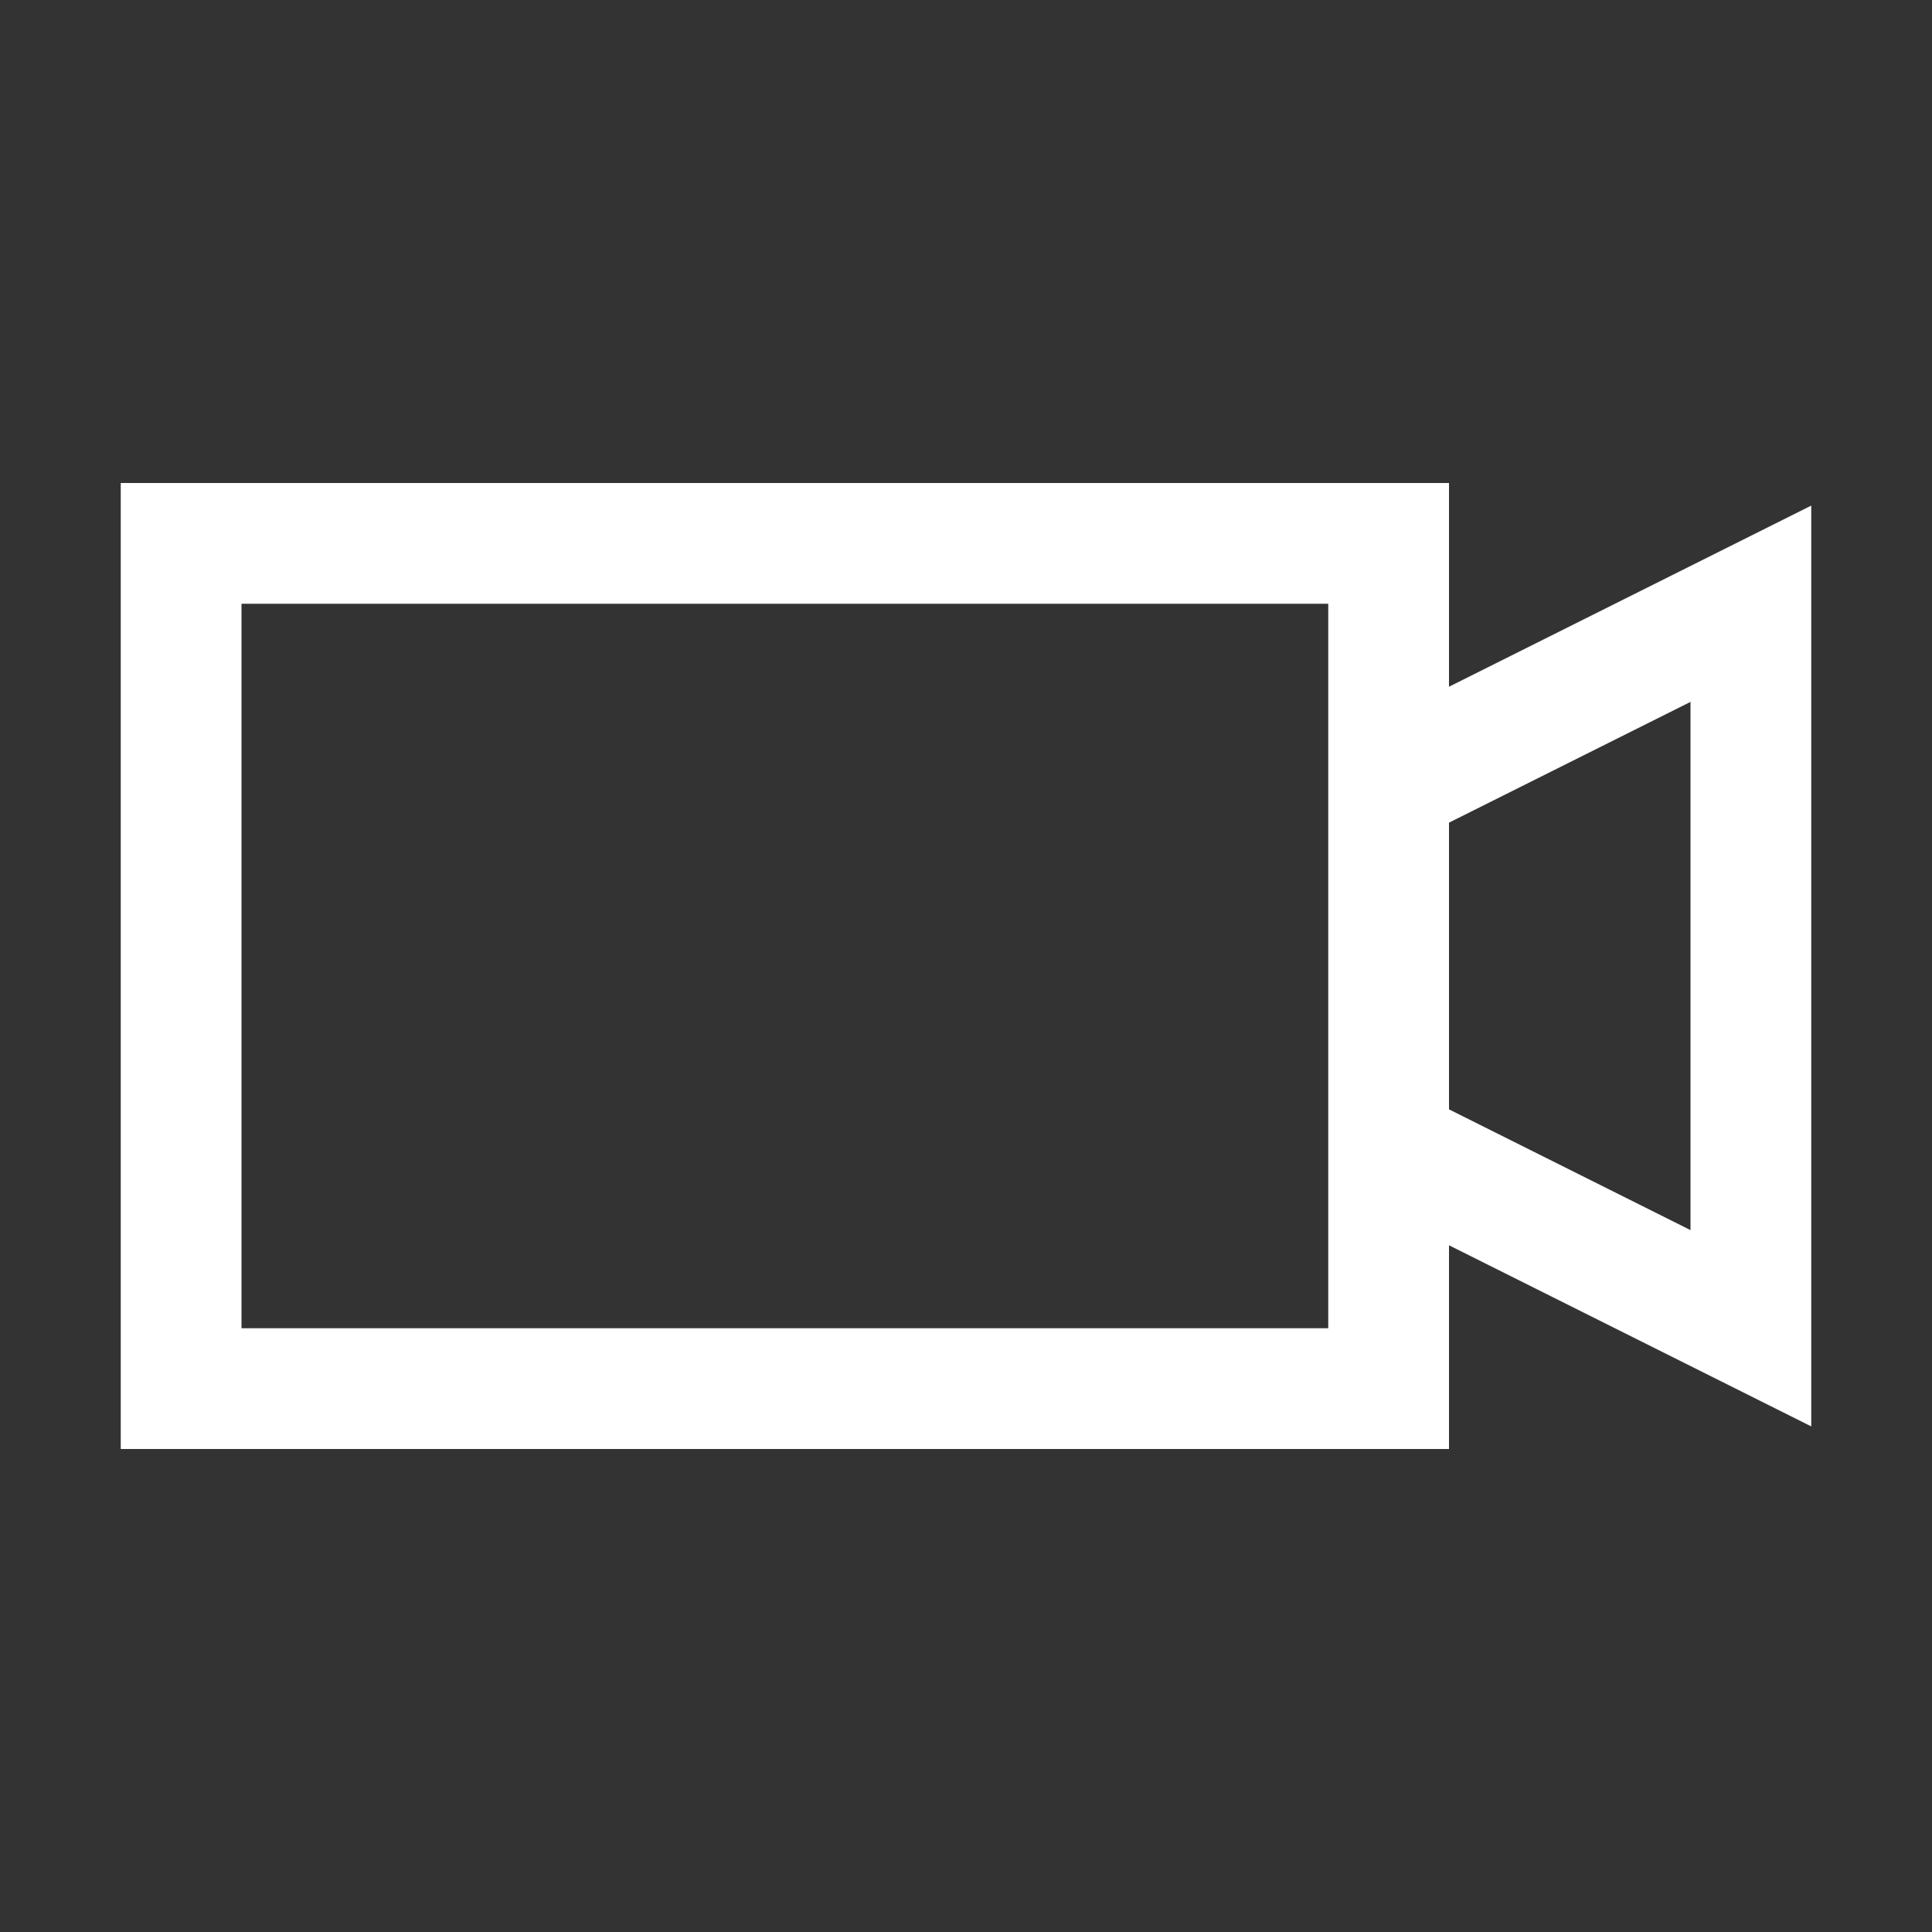
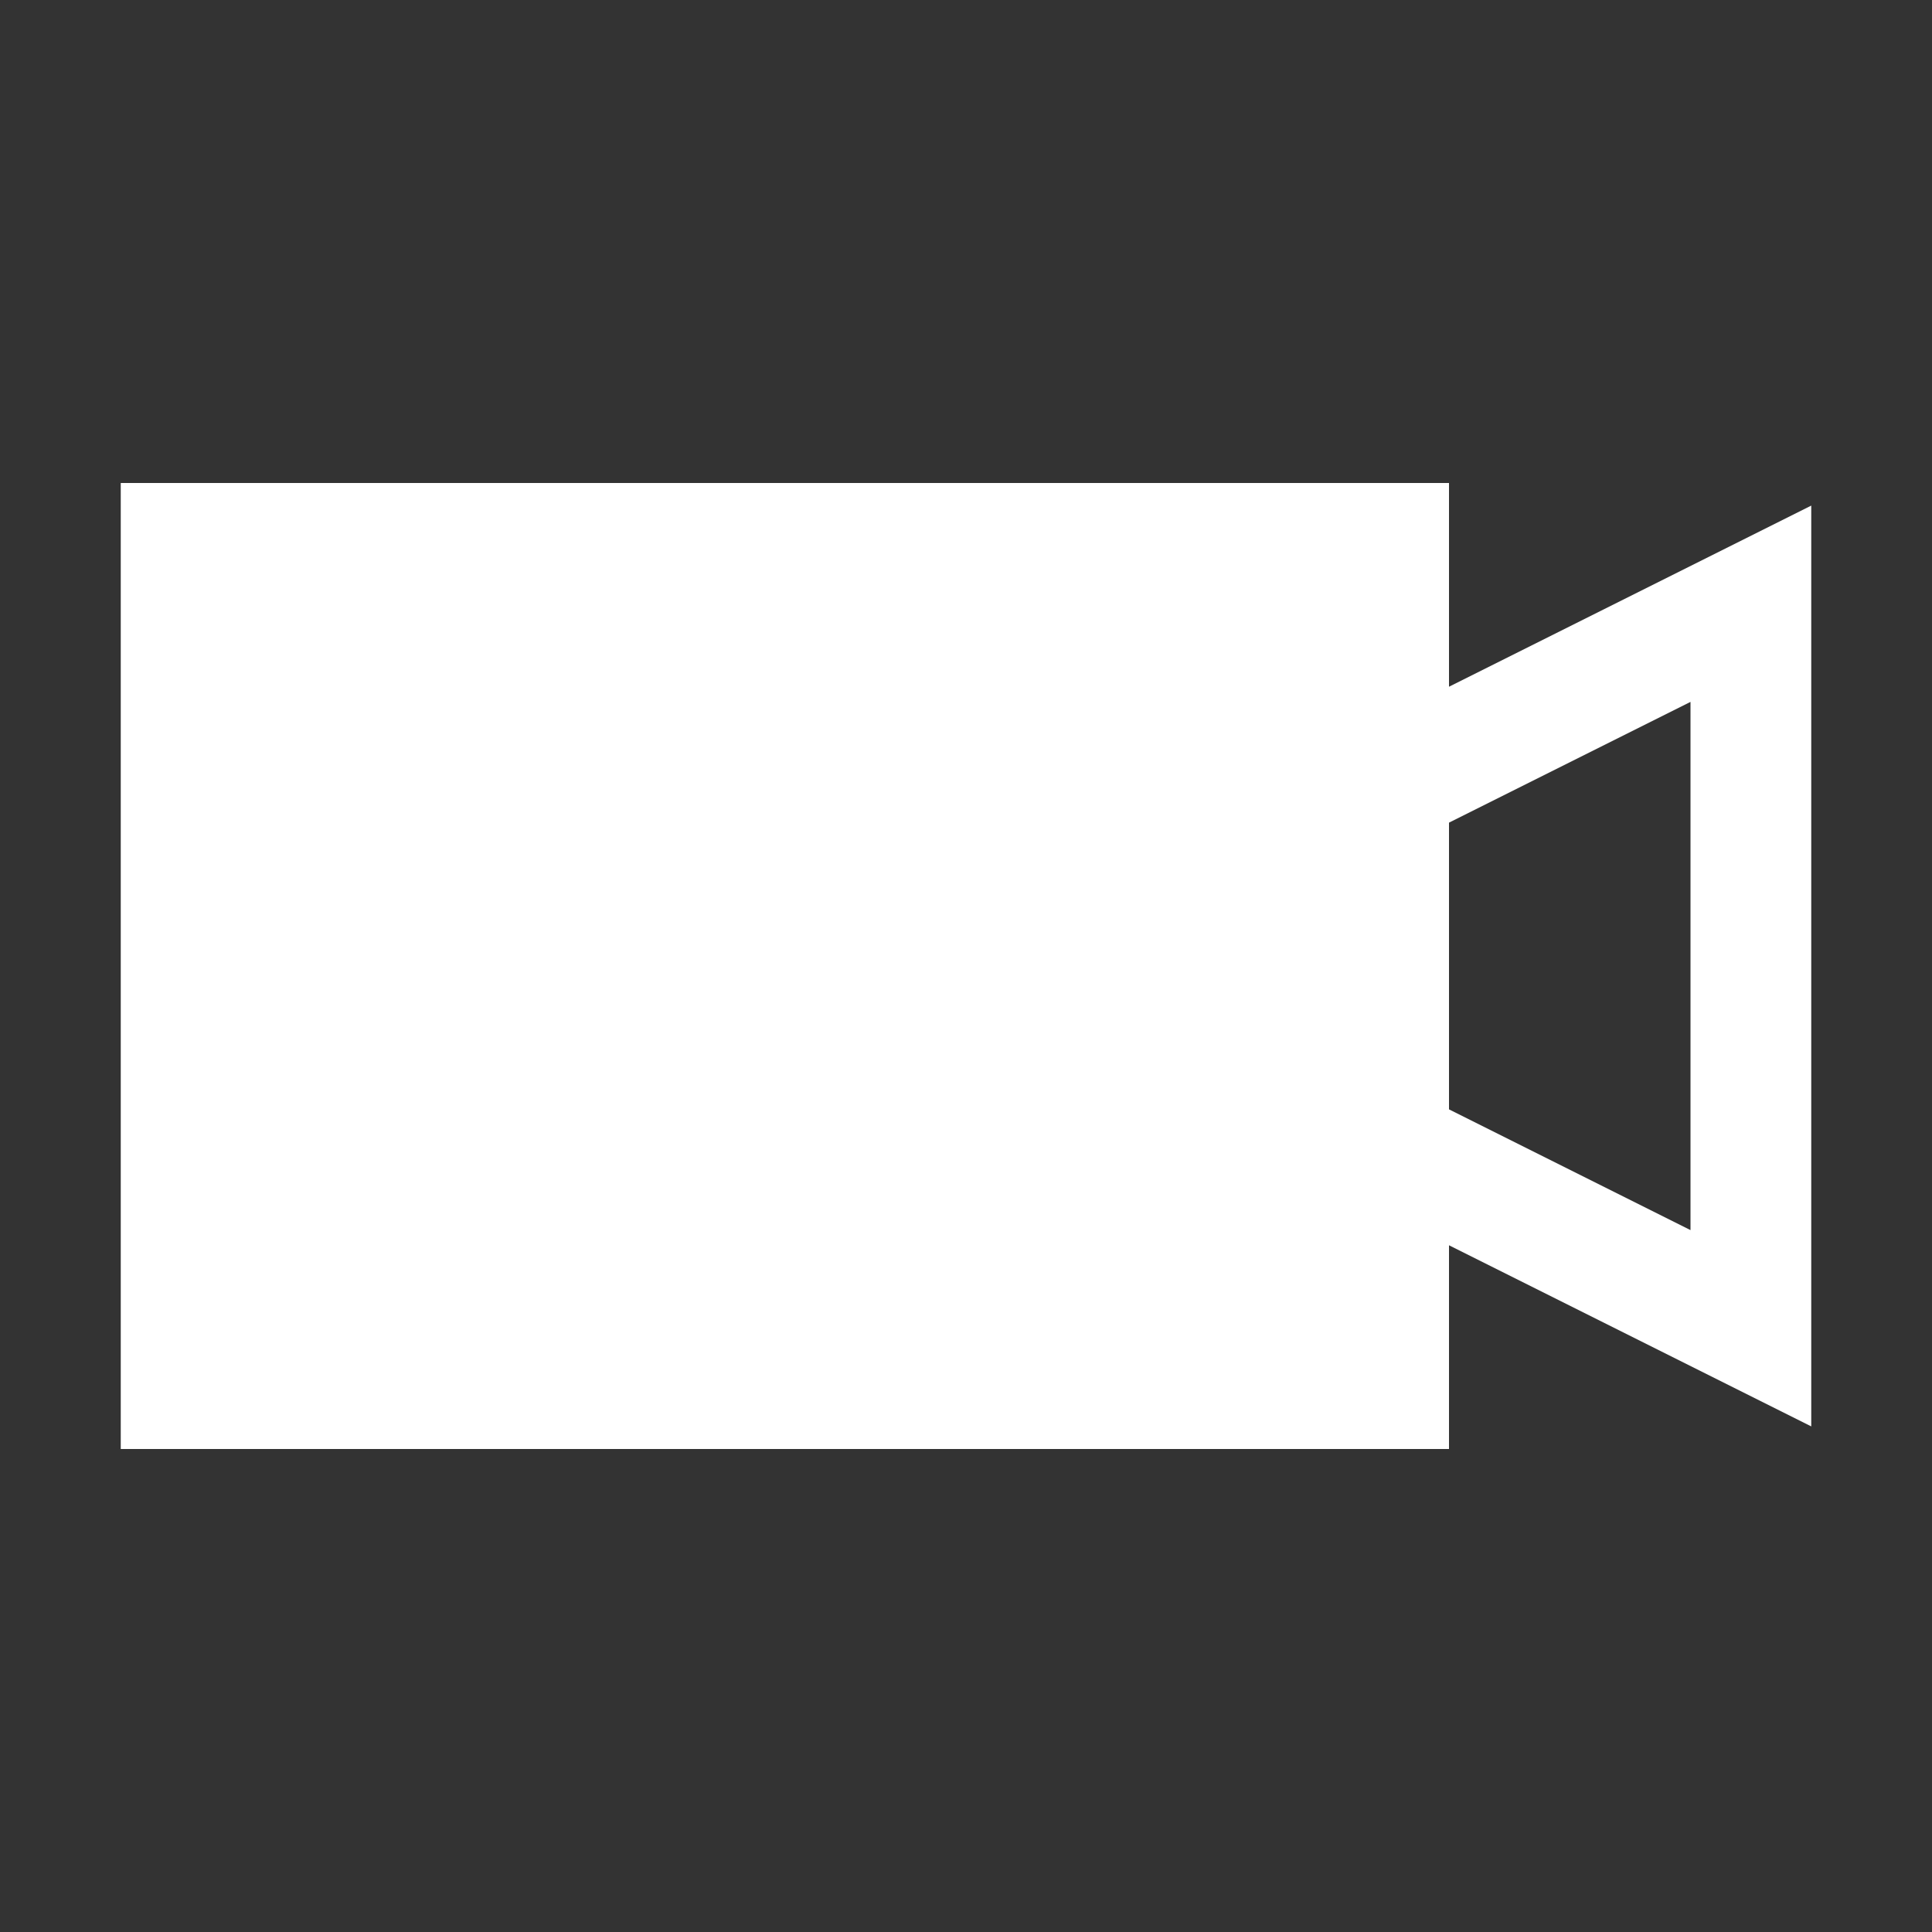
<svg xmlns="http://www.w3.org/2000/svg" width="20" height="20" viewBox="0 0 20 20" fill="none">
  <rect x="0" y="0" width="20" height="20" fill="#333333" stroke="none" />
  <g id="video-solid">
-     <path id="Vector" d="M1.25 5V15H15V12.891L18.75 14.766V5.234L15 7.109V5H1.25ZM2.5 6.25H13.75V13.75H2.5V6.25ZM17.5 7.266V12.734L15 11.484V8.516L17.5 7.266Z" fill="white" />
+     <path id="Vector" d="M1.25 5V15H15V12.891L18.75 14.766V5.234L15 7.109V5H1.25ZM2.5 6.25H13.75H2.5V6.25ZM17.5 7.266V12.734L15 11.484V8.516L17.5 7.266Z" fill="white" />
  </g>
</svg>